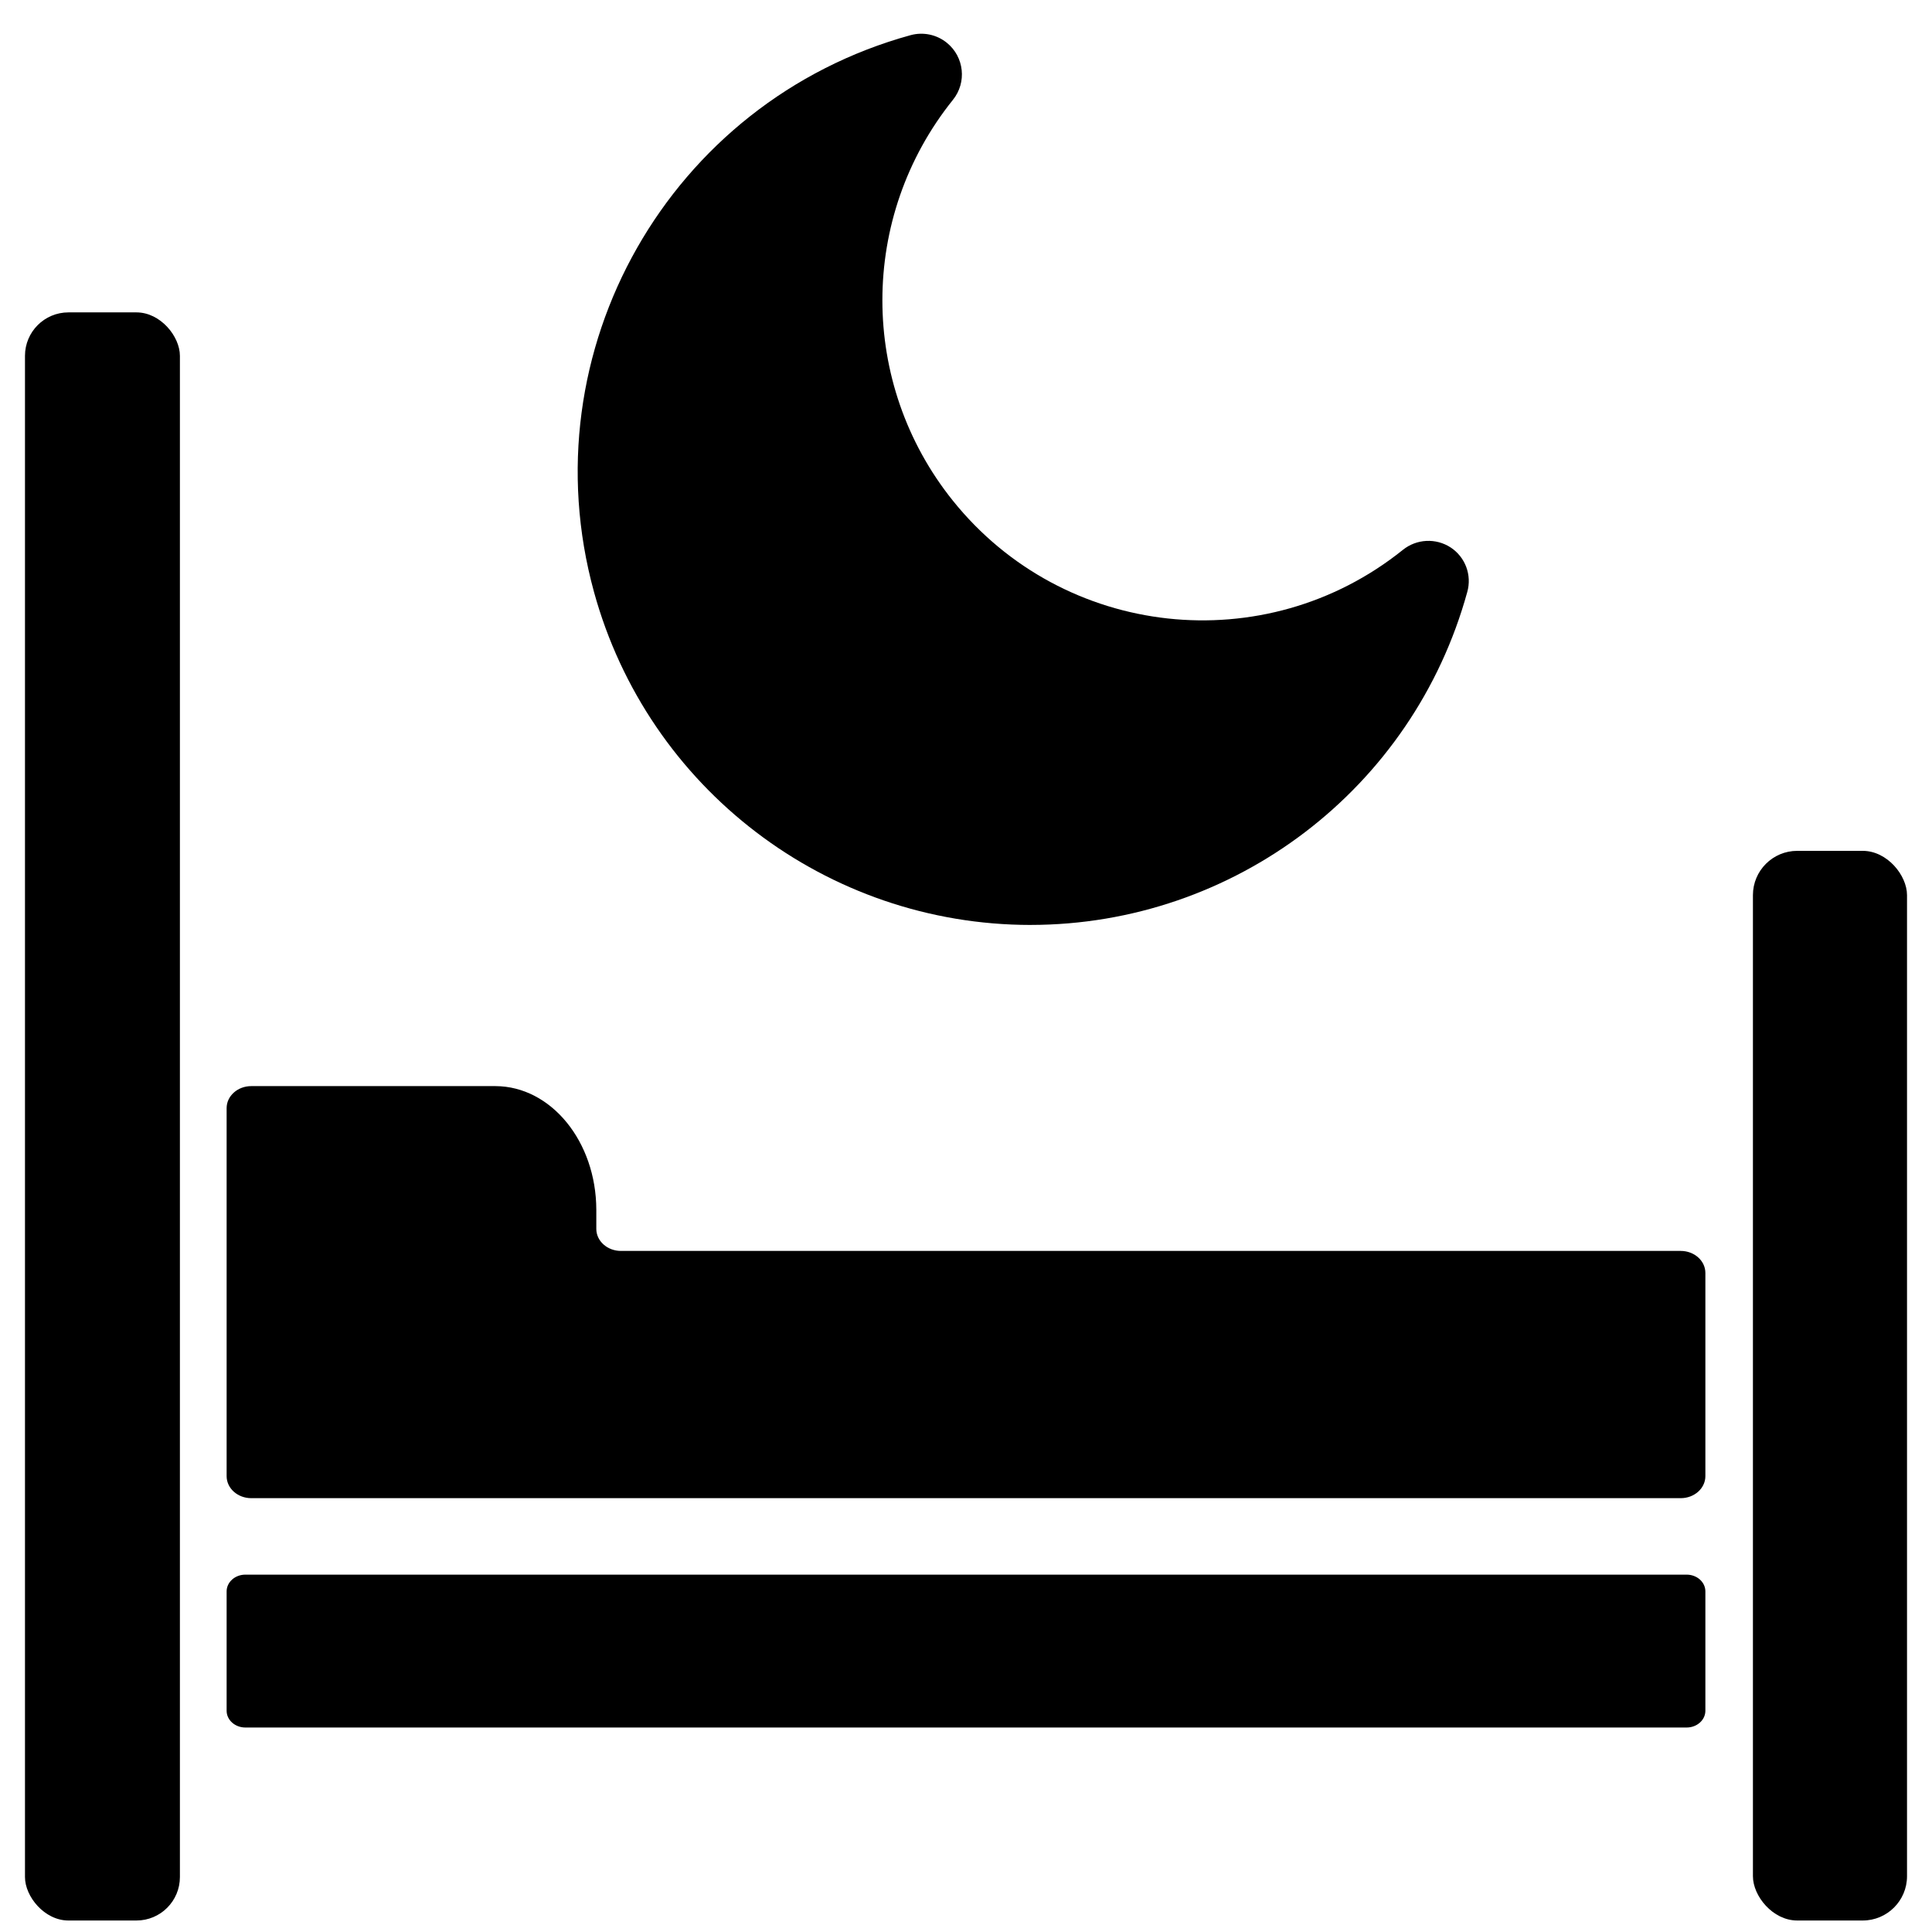
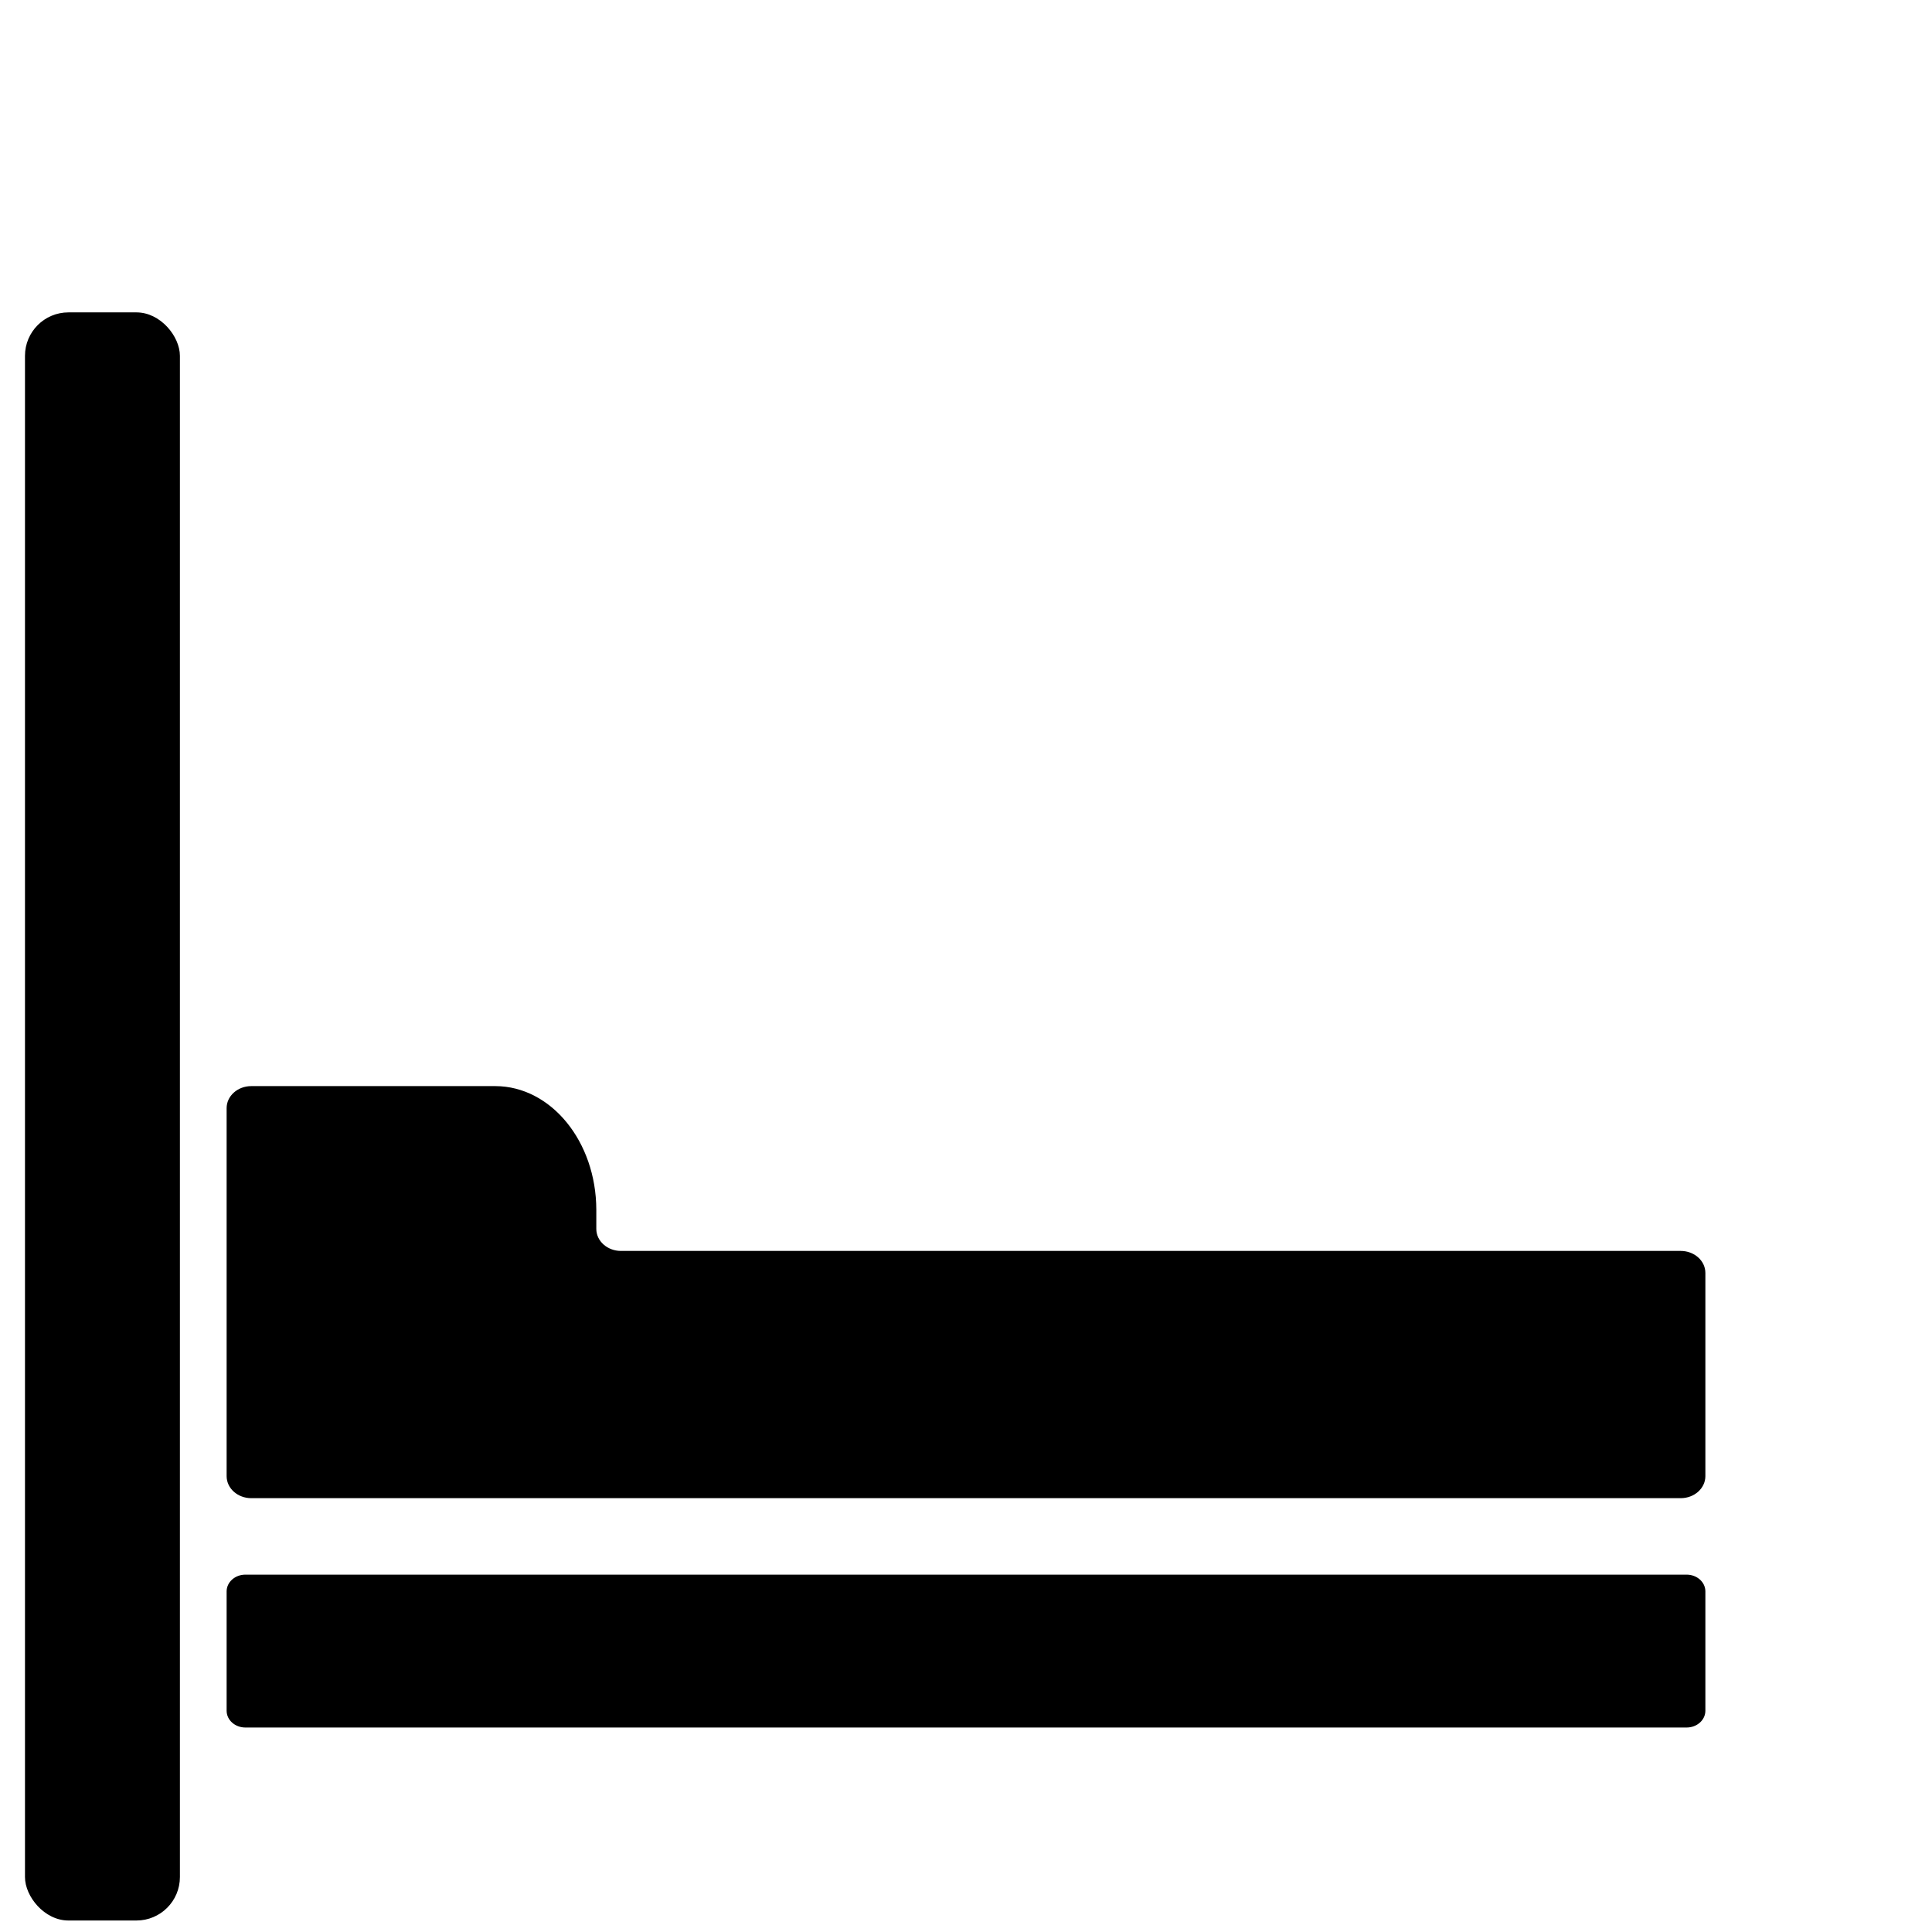
<svg xmlns="http://www.w3.org/2000/svg" id="Layer_1" version="1.1" viewBox="0 0 100 100">
  <rect x="1.293" y="16.169" width="8.019" height="83.236" rx="2.249" ry="2.249" />
  <path d="M12.7,81.503h74.6c.536,0,.97.388.97.868v6.177c0,.479-.434.868-.97.868H12.7c-.536,0-.97-.388-.97-.868v-6.177c0-.479.434-.868.97-.868Z" />
-   <rect x="90.731" y="44.04" width="7.976" height="55.365" rx="2.293" ry="2.293" />
  <path d="M30.865,62.616c-.008-3.53-2.34-6.388-5.219-6.399h-12.641c-.704,0-1.275.511-1.275,1.14v19.048c0,.63.571,1.14,1.275,1.14h73.99c.704,0,1.275-.511,1.275-1.14v-10.517c0-.63-.571-1.14-1.275-1.14h-54.855c-.704,0-1.275-.511-1.275-1.14v-.993Z" />
-   <path d="M53.346,47.874c10.551-.007,19.799-7.059,22.599-17.232.248-.874-.1-1.807-.86-2.306-.765-.497-1.763-.447-2.474.126-7.135,5.728-17.563,4.587-23.291-2.548-4.864-6.059-4.864-14.683,0-20.742.731-.903.591-2.227-.312-2.958-.523-.424-1.218-.571-1.869-.396-12.487,3.433-19.826,16.339-16.393,28.825,2.797,10.174,12.046,17.227,22.598,17.232Z" />
+   <path d="M53.346,47.874Z" />
</svg>